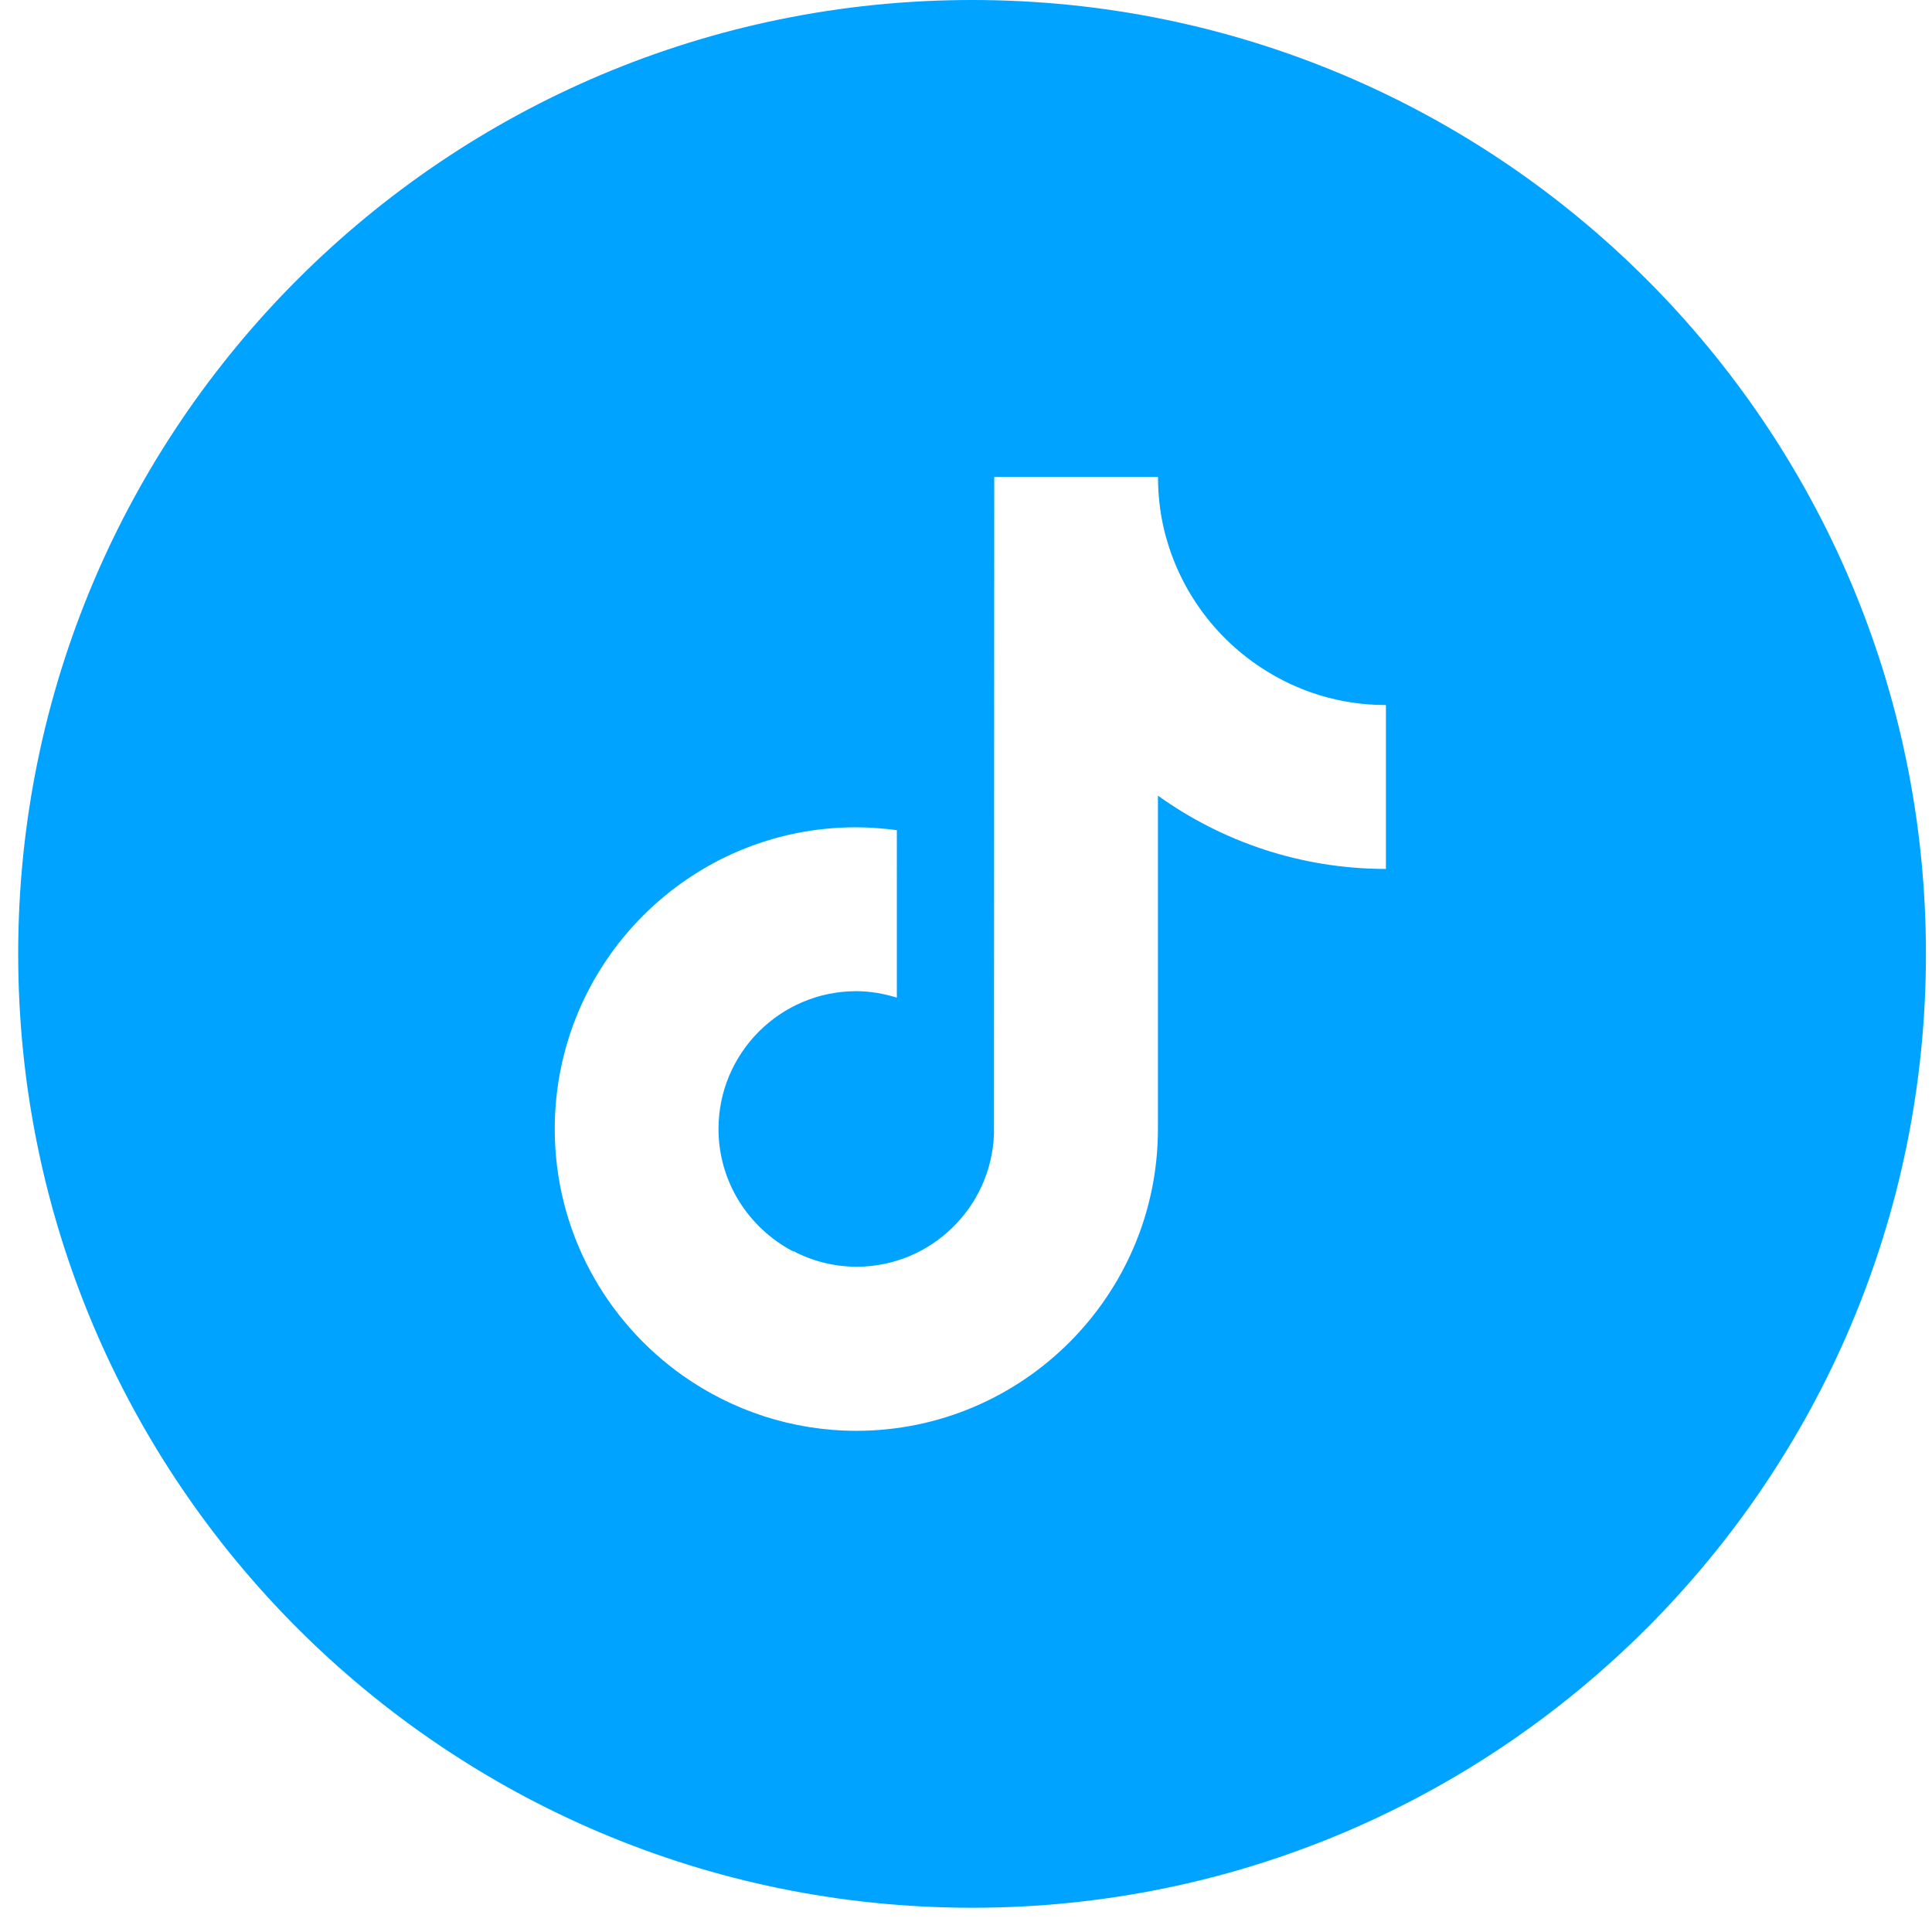
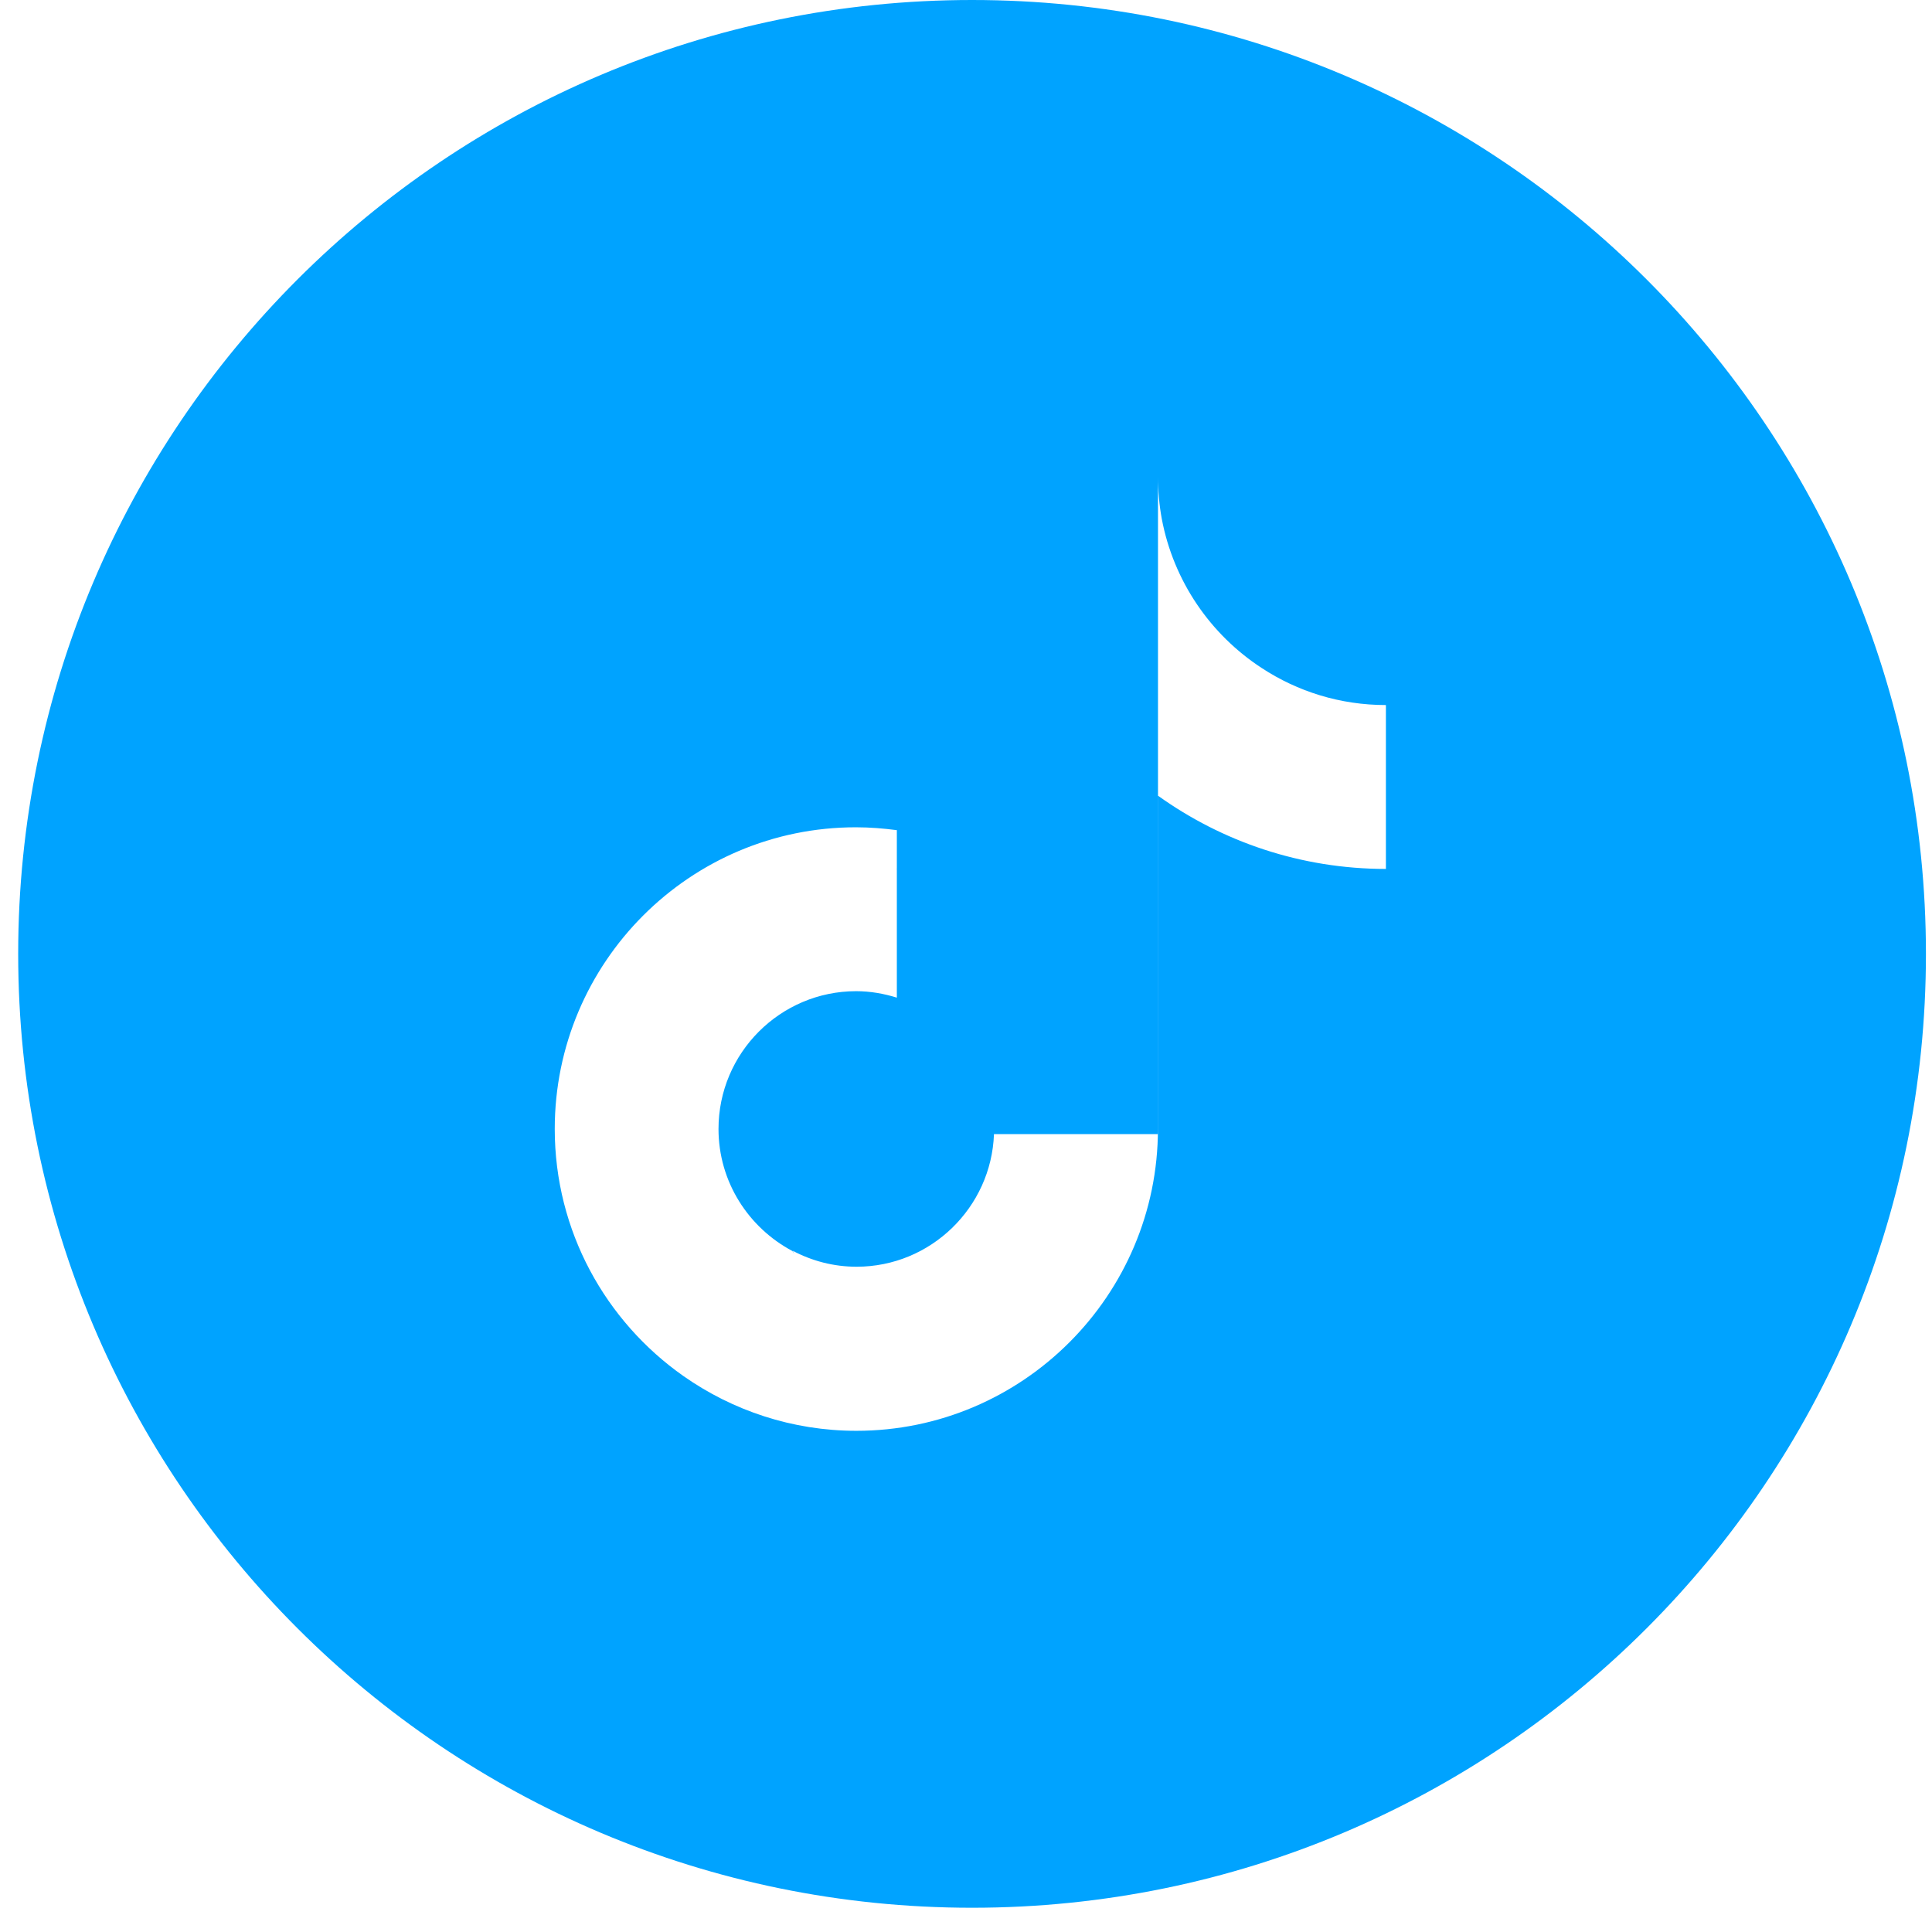
<svg xmlns="http://www.w3.org/2000/svg" width="29" height="29" viewBox="0 0 29 29" fill="none">
-   <path fill-rule="evenodd" clip-rule="evenodd" d="M14.591 0C6.683 0 0.273 6.41 0.273 14.318C0.273 22.226 6.683 28.636 14.591 28.636C22.499 28.636 28.909 22.226 28.909 14.318C28.909 6.41 22.499 0 14.591 0ZM17.382 7.159C17.382 7.372 17.401 7.581 17.438 7.784C17.614 8.722 18.169 9.526 18.94 10.028C19.478 10.38 20.115 10.583 20.803 10.583L20.803 11.132V13.043C19.527 13.043 18.345 12.634 17.381 11.943V16.946C17.381 19.443 15.349 21.477 12.854 21.477C11.891 21.477 10.994 21.171 10.26 20.656C9.091 19.835 8.327 18.479 8.327 16.946C8.327 14.446 10.356 12.415 12.851 12.418C13.06 12.418 13.263 12.435 13.462 12.461V13.043L13.455 13.047L13.462 13.047V14.975C13.269 14.915 13.063 14.878 12.851 14.878C11.712 14.878 10.785 15.806 10.785 16.946C10.785 17.741 11.237 18.429 11.894 18.778C11.9 18.786 11.907 18.795 11.913 18.803L11.924 18.817C11.916 18.803 11.908 18.788 11.898 18.774C12.187 18.927 12.512 19.014 12.858 19.014C13.97 19.014 14.88 18.126 14.92 17.023L14.924 7.159H17.382Z" fill="#00A3FF" />
+   <path fill-rule="evenodd" clip-rule="evenodd" d="M14.591 0C6.683 0 0.273 6.41 0.273 14.318C0.273 22.226 6.683 28.636 14.591 28.636C22.499 28.636 28.909 22.226 28.909 14.318C28.909 6.41 22.499 0 14.591 0ZM17.382 7.159C17.382 7.372 17.401 7.581 17.438 7.784C17.614 8.722 18.169 9.526 18.94 10.028C19.478 10.38 20.115 10.583 20.803 10.583L20.803 11.132V13.043C19.527 13.043 18.345 12.634 17.381 11.943V16.946C17.381 19.443 15.349 21.477 12.854 21.477C11.891 21.477 10.994 21.171 10.26 20.656C9.091 19.835 8.327 18.479 8.327 16.946C8.327 14.446 10.356 12.415 12.851 12.418C13.06 12.418 13.263 12.435 13.462 12.461V13.043L13.455 13.047L13.462 13.047V14.975C13.269 14.915 13.063 14.878 12.851 14.878C11.712 14.878 10.785 15.806 10.785 16.946C10.785 17.741 11.237 18.429 11.894 18.778C11.9 18.786 11.907 18.795 11.913 18.803L11.924 18.817C11.916 18.803 11.908 18.788 11.898 18.774C12.187 18.927 12.512 19.014 12.858 19.014C13.97 19.014 14.88 18.126 14.92 17.023H17.382Z" fill="#00A3FF" />
</svg>